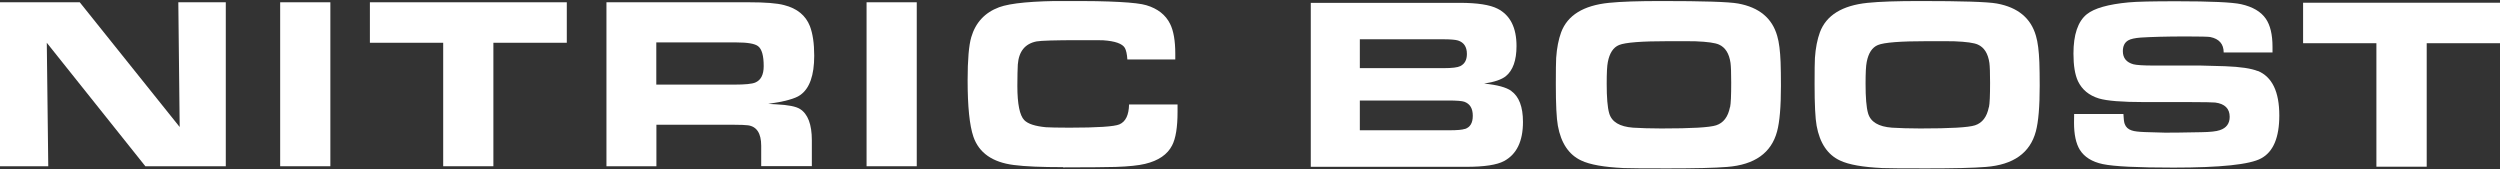
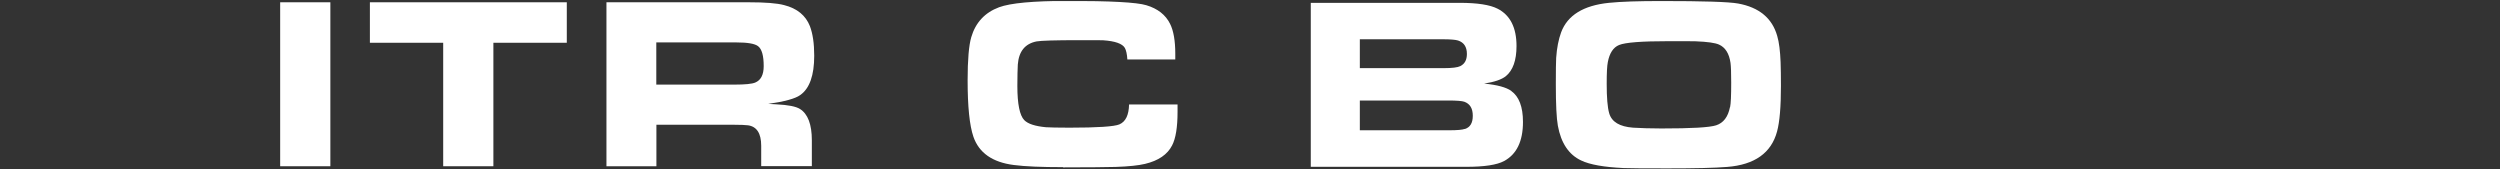
<svg xmlns="http://www.w3.org/2000/svg" width="664" height="45" viewBox="0 0 664 45" fill="none">
  <rect x="0" y="0" width="664" height="45" fill="#333333" stroke="none" />
  <g clip-path="url(#clip0_16_2208)">
-     <path d="M47.723 33.732L21.183 0.605H0V44.155H12.818L12.427 11.358L38.606 44.155H59.97V0.605H47.362L47.723 33.732Z" fill="white" />
    <path d="M87.743 0.605H74.413V44.155H87.743V0.605Z" fill="white" />
    <path d="M150.541 0.605H98.244V11.358H117.713V44.155H131.043V11.358H150.541V0.605Z" fill="white" />
    <path d="M215.626 44.155V37.266C215.626 33.043 214.573 30.257 212.467 28.94C211.414 28.281 209.337 27.861 206.208 27.712C205.275 27.652 204.553 27.622 204.041 27.592C208.374 26.963 211.203 26.214 212.527 25.256C215.024 23.518 216.258 20.014 216.258 14.802C216.258 11.538 215.867 8.932 215.115 6.955C214.001 4.11 211.714 2.223 208.254 1.354C206.358 0.845 203.229 0.605 198.866 0.605H161.073V44.155H174.342V33.133H194.834C196.669 33.133 197.963 33.193 198.685 33.282C201.002 33.612 202.176 35.439 202.176 38.704V44.125H215.656L215.626 44.155ZM200.581 21.931C199.709 22.29 197.903 22.47 195.135 22.47H174.312V11.268H195.616C198.565 11.268 200.461 11.598 201.333 12.257C202.356 13.035 202.838 14.802 202.838 17.558C202.838 19.864 202.086 21.302 200.581 21.931Z" fill="white" />
-     <path d="M243.49 0.605H230.16V44.155H243.49V0.605Z" fill="white" />
    <path d="M282.366 44.455C289.347 44.455 293.981 44.395 296.328 44.335C299.788 44.215 302.376 43.945 304.121 43.526C307.672 42.687 310.079 41.04 311.313 38.614C312.276 36.757 312.757 33.792 312.757 29.718V27.741H299.879C299.819 30.557 298.976 32.324 297.291 33.043C295.937 33.612 291.514 33.911 284.021 33.911C280.832 33.911 278.755 33.852 277.793 33.792C274.964 33.522 273.038 32.923 272.045 31.905C270.842 30.677 270.21 27.652 270.21 22.829C270.21 20.224 270.27 18.337 270.33 17.139C270.601 13.634 272.256 11.598 275.325 10.999C276.469 10.789 280.26 10.669 286.609 10.669C290.641 10.669 292.747 10.669 292.988 10.699C296.178 10.909 298.103 11.598 298.765 12.736C299.096 13.335 299.337 14.353 299.427 15.791H312.156V14.293C312.156 10.849 311.704 8.183 310.771 6.326C309.598 3.96 307.492 2.283 304.452 1.384C301.895 0.605 294.914 0.246 283.449 0.246C274.392 0.246 268.374 0.815 265.365 1.923C261.574 3.331 259.107 5.997 257.963 9.89C257.331 12.047 257 15.881 257 21.302C257 28.311 257.512 33.312 258.535 36.308C260.009 40.591 263.59 43.107 269.277 43.825C272.286 44.215 276.619 44.395 282.336 44.395L282.366 44.455Z" fill="white" />
    <path d="M401.403 24.147C400.049 23.189 397.642 22.53 394.181 22.201C396.92 21.781 398.845 21.122 399.959 20.224C401.824 18.696 402.787 16.03 402.787 12.227C402.787 7.315 401.102 4.02 397.762 2.313C395.716 1.264 392.346 0.755 387.712 0.755H348.143V44.305H389.487C394.242 44.305 397.582 43.795 399.477 42.777C402.817 40.98 404.502 37.536 404.502 32.384C404.502 28.37 403.449 25.645 401.403 24.177V24.147ZM361.203 10.43H383.198C385.245 10.43 386.599 10.549 387.261 10.759C388.825 11.268 389.608 12.466 389.608 14.323C389.608 15.911 389.036 16.959 387.862 17.558C387.14 17.917 385.696 18.097 383.529 18.097H361.172V10.43H361.203ZM389.036 34.241C388.374 34.481 387.02 34.6 385.004 34.6H361.172V26.693H384.643C386.9 26.693 388.314 26.813 388.916 27.023C390.42 27.562 391.172 28.79 391.172 30.737C391.172 32.684 390.48 33.792 389.066 34.271L389.036 34.241Z" fill="white" />
    <path d="M472.025 9.531C470.671 4.799 467.21 1.953 461.644 0.935C459.146 0.486 452.376 0.276 441.212 0.276C435.134 0.276 430.5 0.426 427.311 0.755C420.57 1.444 416.328 4.05 414.643 8.573C413.951 10.46 413.499 12.736 413.319 15.371C413.259 16.39 413.228 18.696 413.228 22.35C413.228 27.771 413.409 31.425 413.77 33.402C414.613 38.015 416.689 41.1 419.969 42.627C422.286 43.736 426.047 44.395 431.252 44.634C432.607 44.694 436.488 44.724 442.837 44.724C450.179 44.724 455.475 44.604 458.725 44.335C466.037 43.766 470.46 40.621 471.995 34.9C472.687 32.324 473.018 28.281 473.018 22.799C473.018 20.314 472.988 18.217 472.927 16.51C472.807 13.574 472.536 11.238 472.025 9.531ZM459.477 28.46C458.966 31.066 457.732 32.654 455.806 33.282C454.061 33.852 449.246 34.121 441.272 34.121C438.324 34.121 435.796 34.031 433.75 33.911C430.169 33.642 428.063 32.384 427.401 30.078C426.95 28.52 426.739 25.915 426.739 22.23C426.739 19.415 426.829 17.498 427.04 16.48C427.491 14.114 428.484 12.586 430.019 11.957C431.674 11.268 436.037 10.939 443.108 10.939C447.411 10.939 449.848 10.939 450.36 10.969C453.489 11.088 455.565 11.388 456.558 11.837C458.243 12.586 459.266 14.203 459.627 16.719C459.748 17.618 459.808 19.355 459.808 21.961C459.808 25.345 459.718 27.532 459.507 28.49L459.477 28.46Z" fill="white" />
-     <path d="M540.751 9.531C539.397 4.799 535.936 1.953 530.369 0.935C527.872 0.486 521.102 0.276 509.938 0.276C503.86 0.276 499.226 0.426 496.037 0.755C489.296 1.444 485.054 4.05 483.369 8.573C482.677 10.46 482.225 12.736 482.045 15.371C481.984 16.39 481.954 18.696 481.954 22.35C481.954 27.771 482.135 31.425 482.496 33.402C483.339 38.015 485.415 41.1 488.695 42.627C491.012 43.736 494.773 44.395 499.978 44.634C501.332 44.694 505.214 44.724 511.563 44.724C518.905 44.724 524.201 44.604 527.451 44.335C534.763 43.766 539.186 40.621 540.721 34.9C541.413 32.324 541.744 28.281 541.744 22.799C541.744 20.314 541.713 18.217 541.653 16.51C541.533 13.574 541.262 11.238 540.751 9.531ZM528.233 28.46C527.722 31.066 526.488 32.654 524.562 33.282C522.817 33.852 518.002 34.121 510.029 34.121C507.08 34.121 504.552 34.031 502.506 33.911C498.925 33.642 496.819 32.384 496.157 30.078C495.706 28.52 495.495 25.915 495.495 22.23C495.495 19.415 495.585 17.498 495.796 16.48C496.247 14.114 497.24 12.586 498.775 11.957C500.43 11.268 504.793 10.939 511.864 10.939C516.167 10.939 518.604 10.939 519.116 10.969C522.245 11.088 524.321 11.388 525.314 11.837C526.999 12.586 528.022 14.203 528.384 16.719C528.504 17.618 528.564 19.355 528.564 21.961C528.564 25.345 528.474 27.532 528.263 28.49L528.233 28.46Z" fill="white" />
-     <path d="M599.667 18.876C597.982 18.187 595.093 17.738 590.971 17.588C587.451 17.468 585.254 17.408 584.442 17.408H572.044C569.276 17.408 567.471 17.288 566.658 17.079C564.793 16.57 563.83 15.431 563.83 13.604C563.83 12.257 564.281 11.298 565.244 10.729C565.906 10.34 567.019 10.1 568.554 9.98C571.382 9.801 575.384 9.681 580.65 9.681C584.381 9.681 586.518 9.741 587.029 9.83C589.406 10.31 590.61 11.688 590.61 13.934H603.579V12.436C603.579 9.172 602.977 6.686 601.804 4.978C600.51 3.091 598.313 1.803 595.244 1.115C592.927 0.605 587.21 0.336 578.093 0.336C571.744 0.336 567.471 0.426 565.334 0.635C559.918 1.145 556.247 2.193 554.261 3.78C551.884 5.697 550.71 9.201 550.71 14.233C550.71 17.408 551.102 19.834 551.914 21.572C552.997 23.818 554.833 25.345 557.481 26.154C559.587 26.783 563.589 27.113 569.547 27.113H581.613C585.465 27.113 587.691 27.172 588.353 27.232C590.911 27.562 592.205 28.85 592.205 31.036C592.205 32.803 591.332 34.001 589.587 34.571C588.654 34.9 586.999 35.08 584.682 35.11C578.905 35.229 575.655 35.259 574.873 35.229L569.727 35.08C568.073 35.02 566.899 34.9 566.147 34.63C565.244 34.331 564.612 33.762 564.311 32.893C564.131 32.414 564.04 31.545 563.98 30.287H550.891C550.891 31.485 550.861 32.234 550.861 32.594C550.861 35.709 551.372 38.105 552.396 39.782C553.599 41.699 555.645 42.987 558.504 43.586C561.483 44.215 567.742 44.514 577.28 44.514C589.798 44.514 597.561 43.706 600.57 42.058C603.79 40.321 605.384 36.517 605.384 30.677C605.384 24.357 603.489 20.403 599.637 18.816L599.667 18.876Z" fill="white" />
-     <path d="M611.703 0.725V11.478H631.172V44.275H644.532V11.478H664V0.725H611.703Z" fill="white" />
  </g>
  <defs>
    <clipPath id="clip0_16_2208">
      <rect width="664" height="44.448" fill="white" transform="translate(0 0.276)" />
    </clipPath>
  </defs>
</svg>